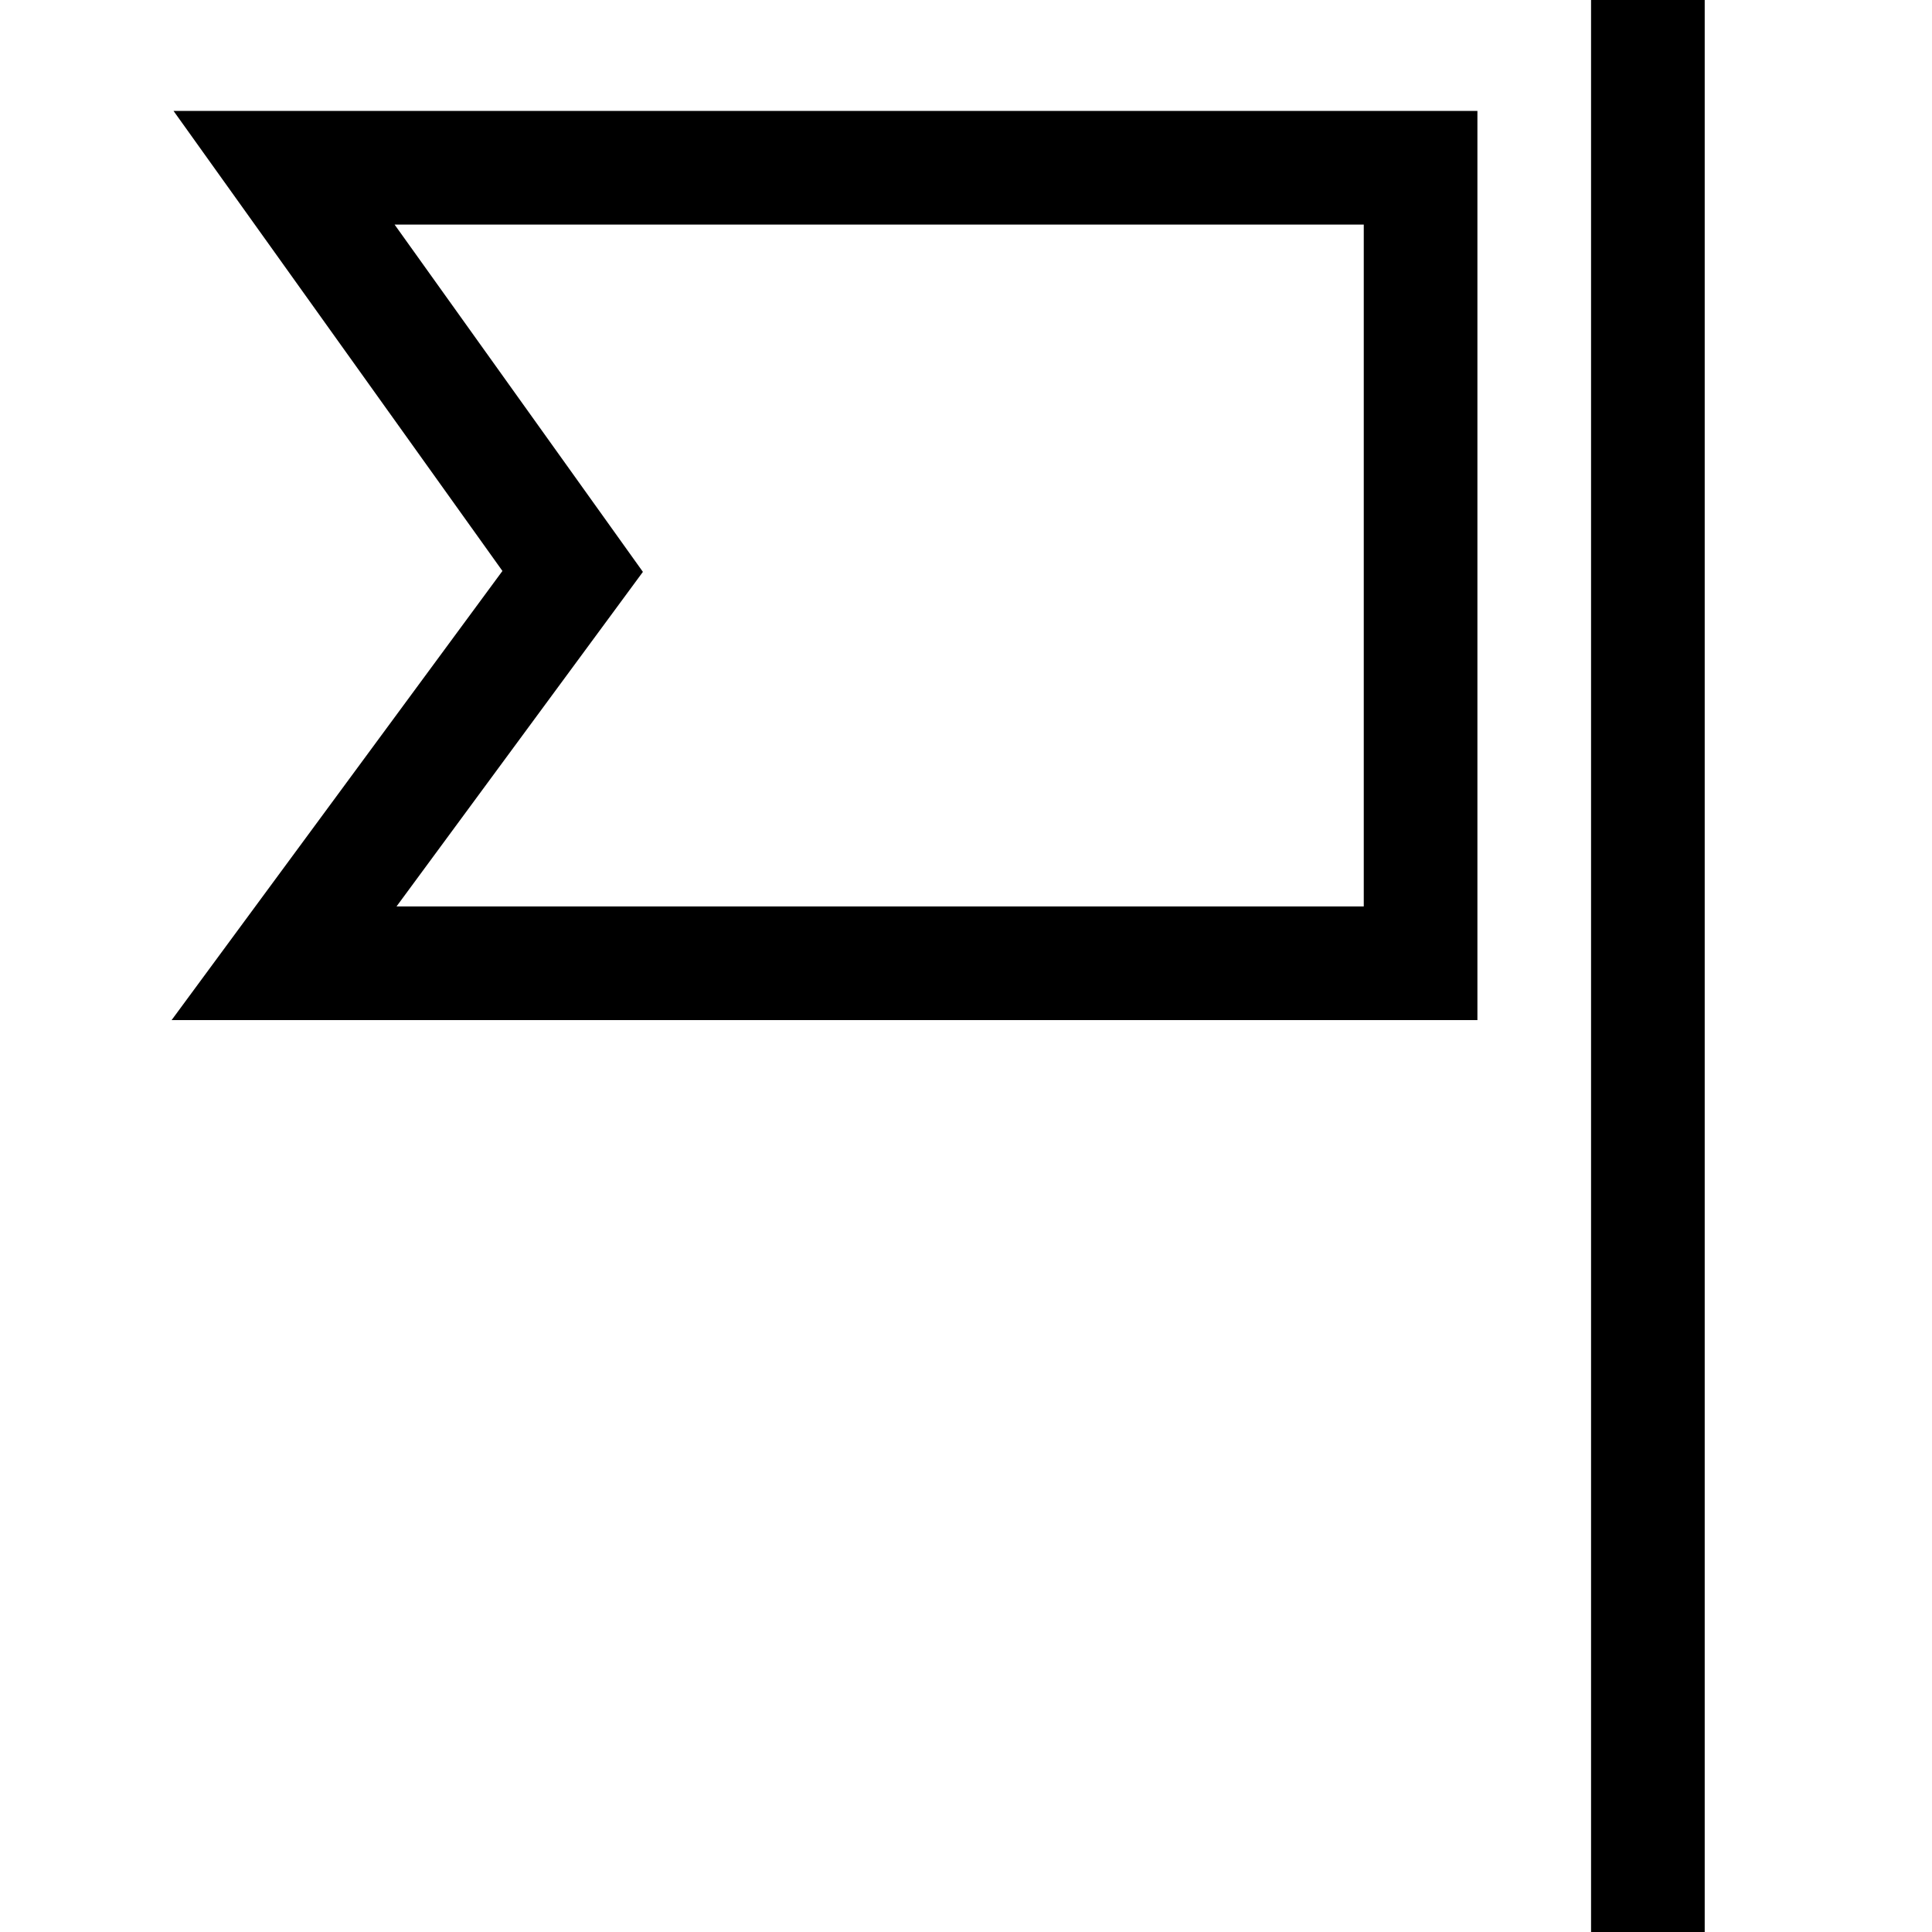
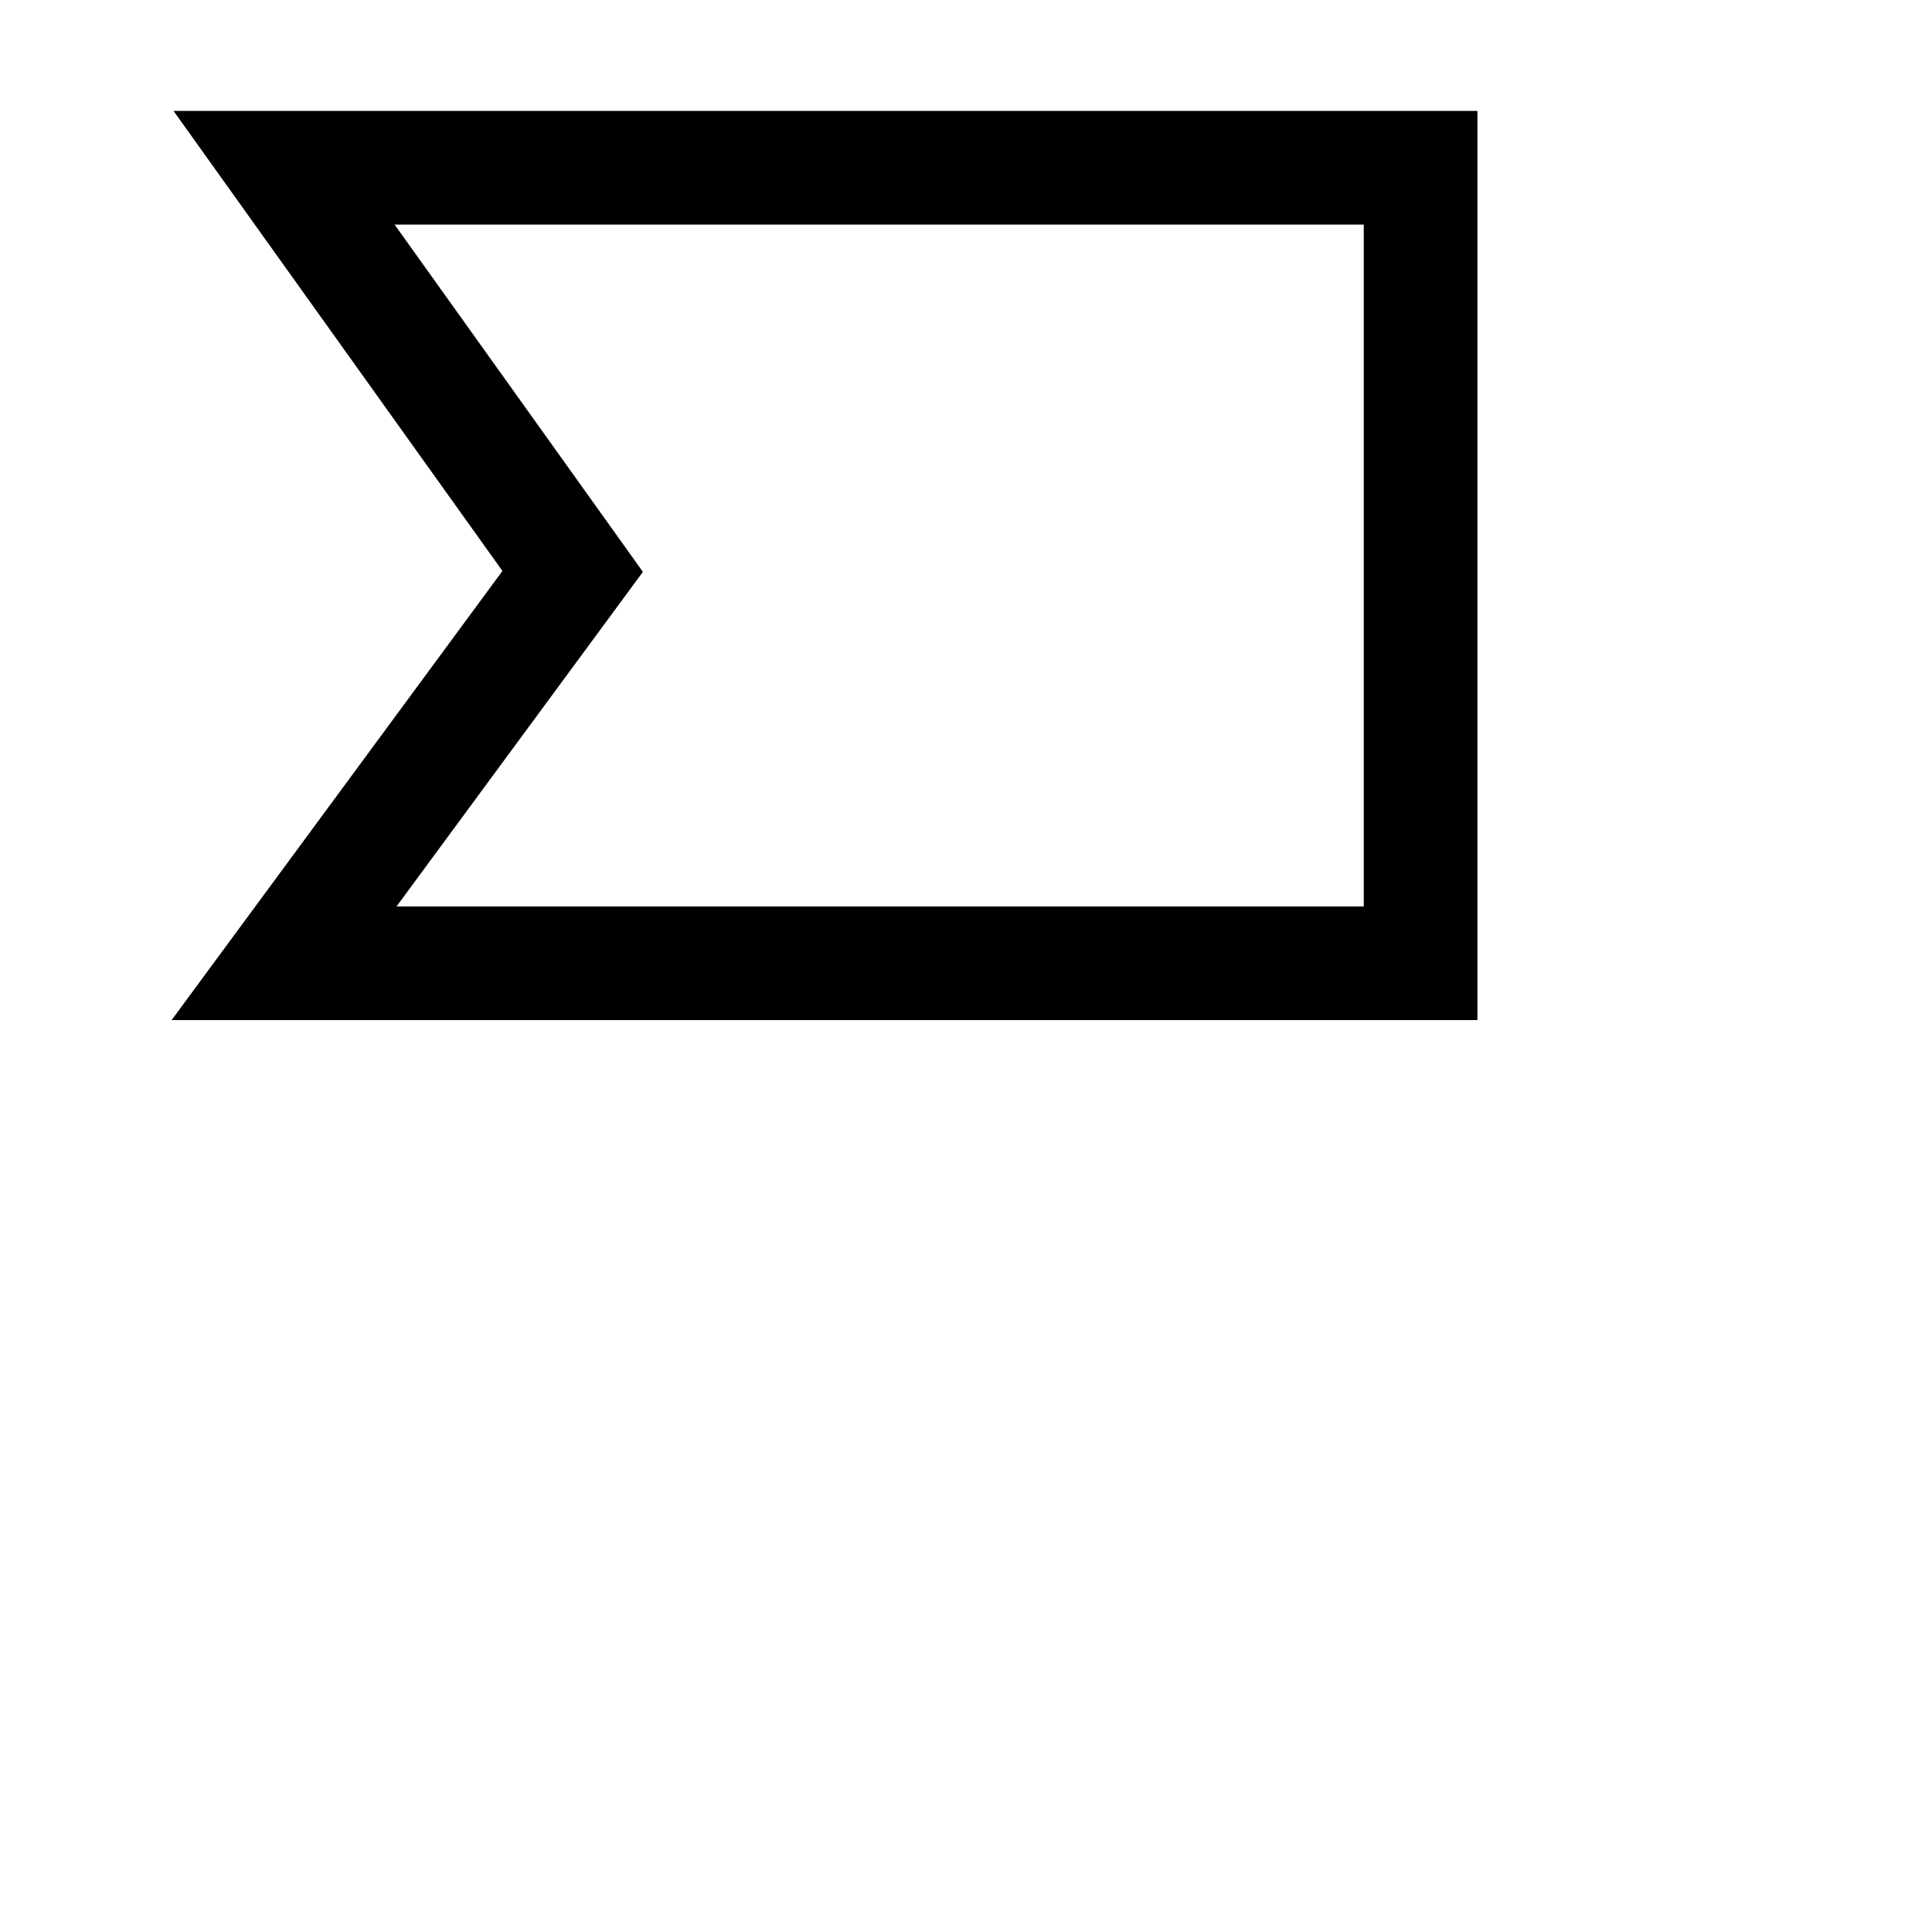
<svg xmlns="http://www.w3.org/2000/svg" width="800px" height="800px" viewBox="0 0 17 17" version="1.1">
-   <path d="M15 0v17h-1v-17h1zM1.527 0.976h11.473v8h-11.49l2.911-3.952-2.894-4.048zM12 1.976h-8.528l2.185 3.056-2.168 2.944h8.511v-6z" fill="#000000" />
+   <path d="M15 0h-1v-17h1zM1.527 0.976h11.473v8h-11.49l2.911-3.952-2.894-4.048zM12 1.976h-8.528l2.185 3.056-2.168 2.944h8.511v-6z" fill="#000000" />
</svg>